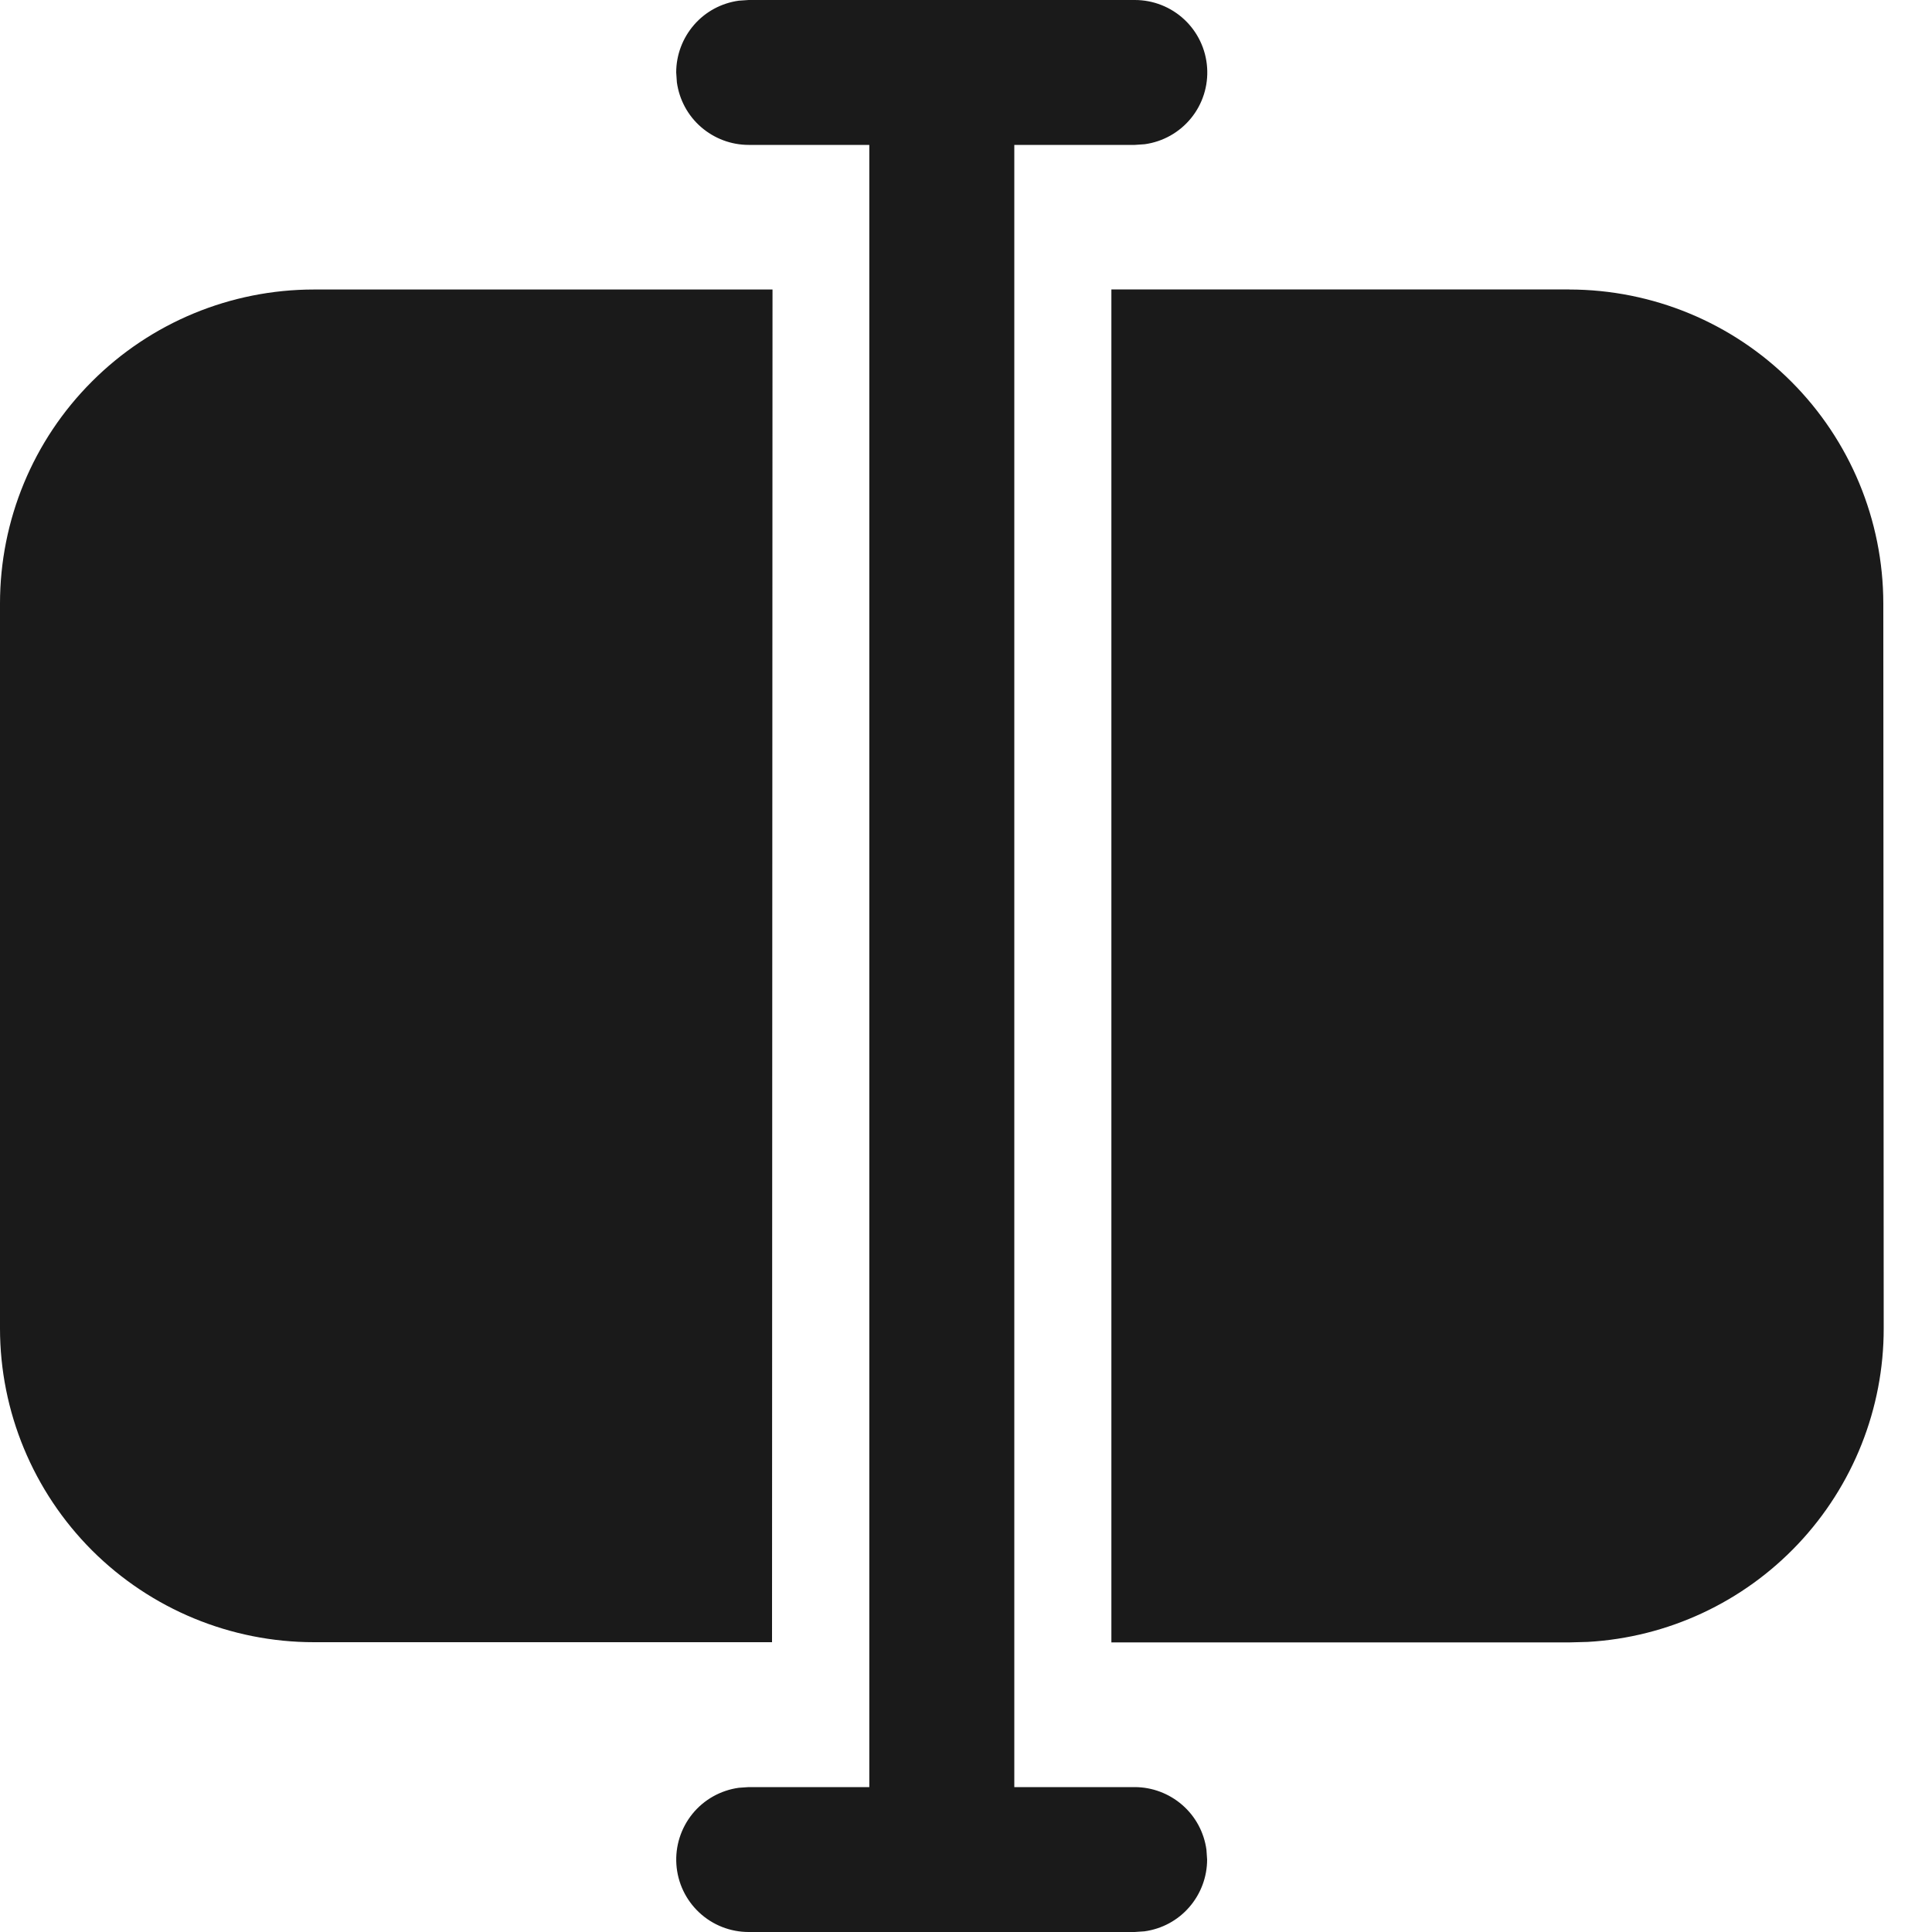
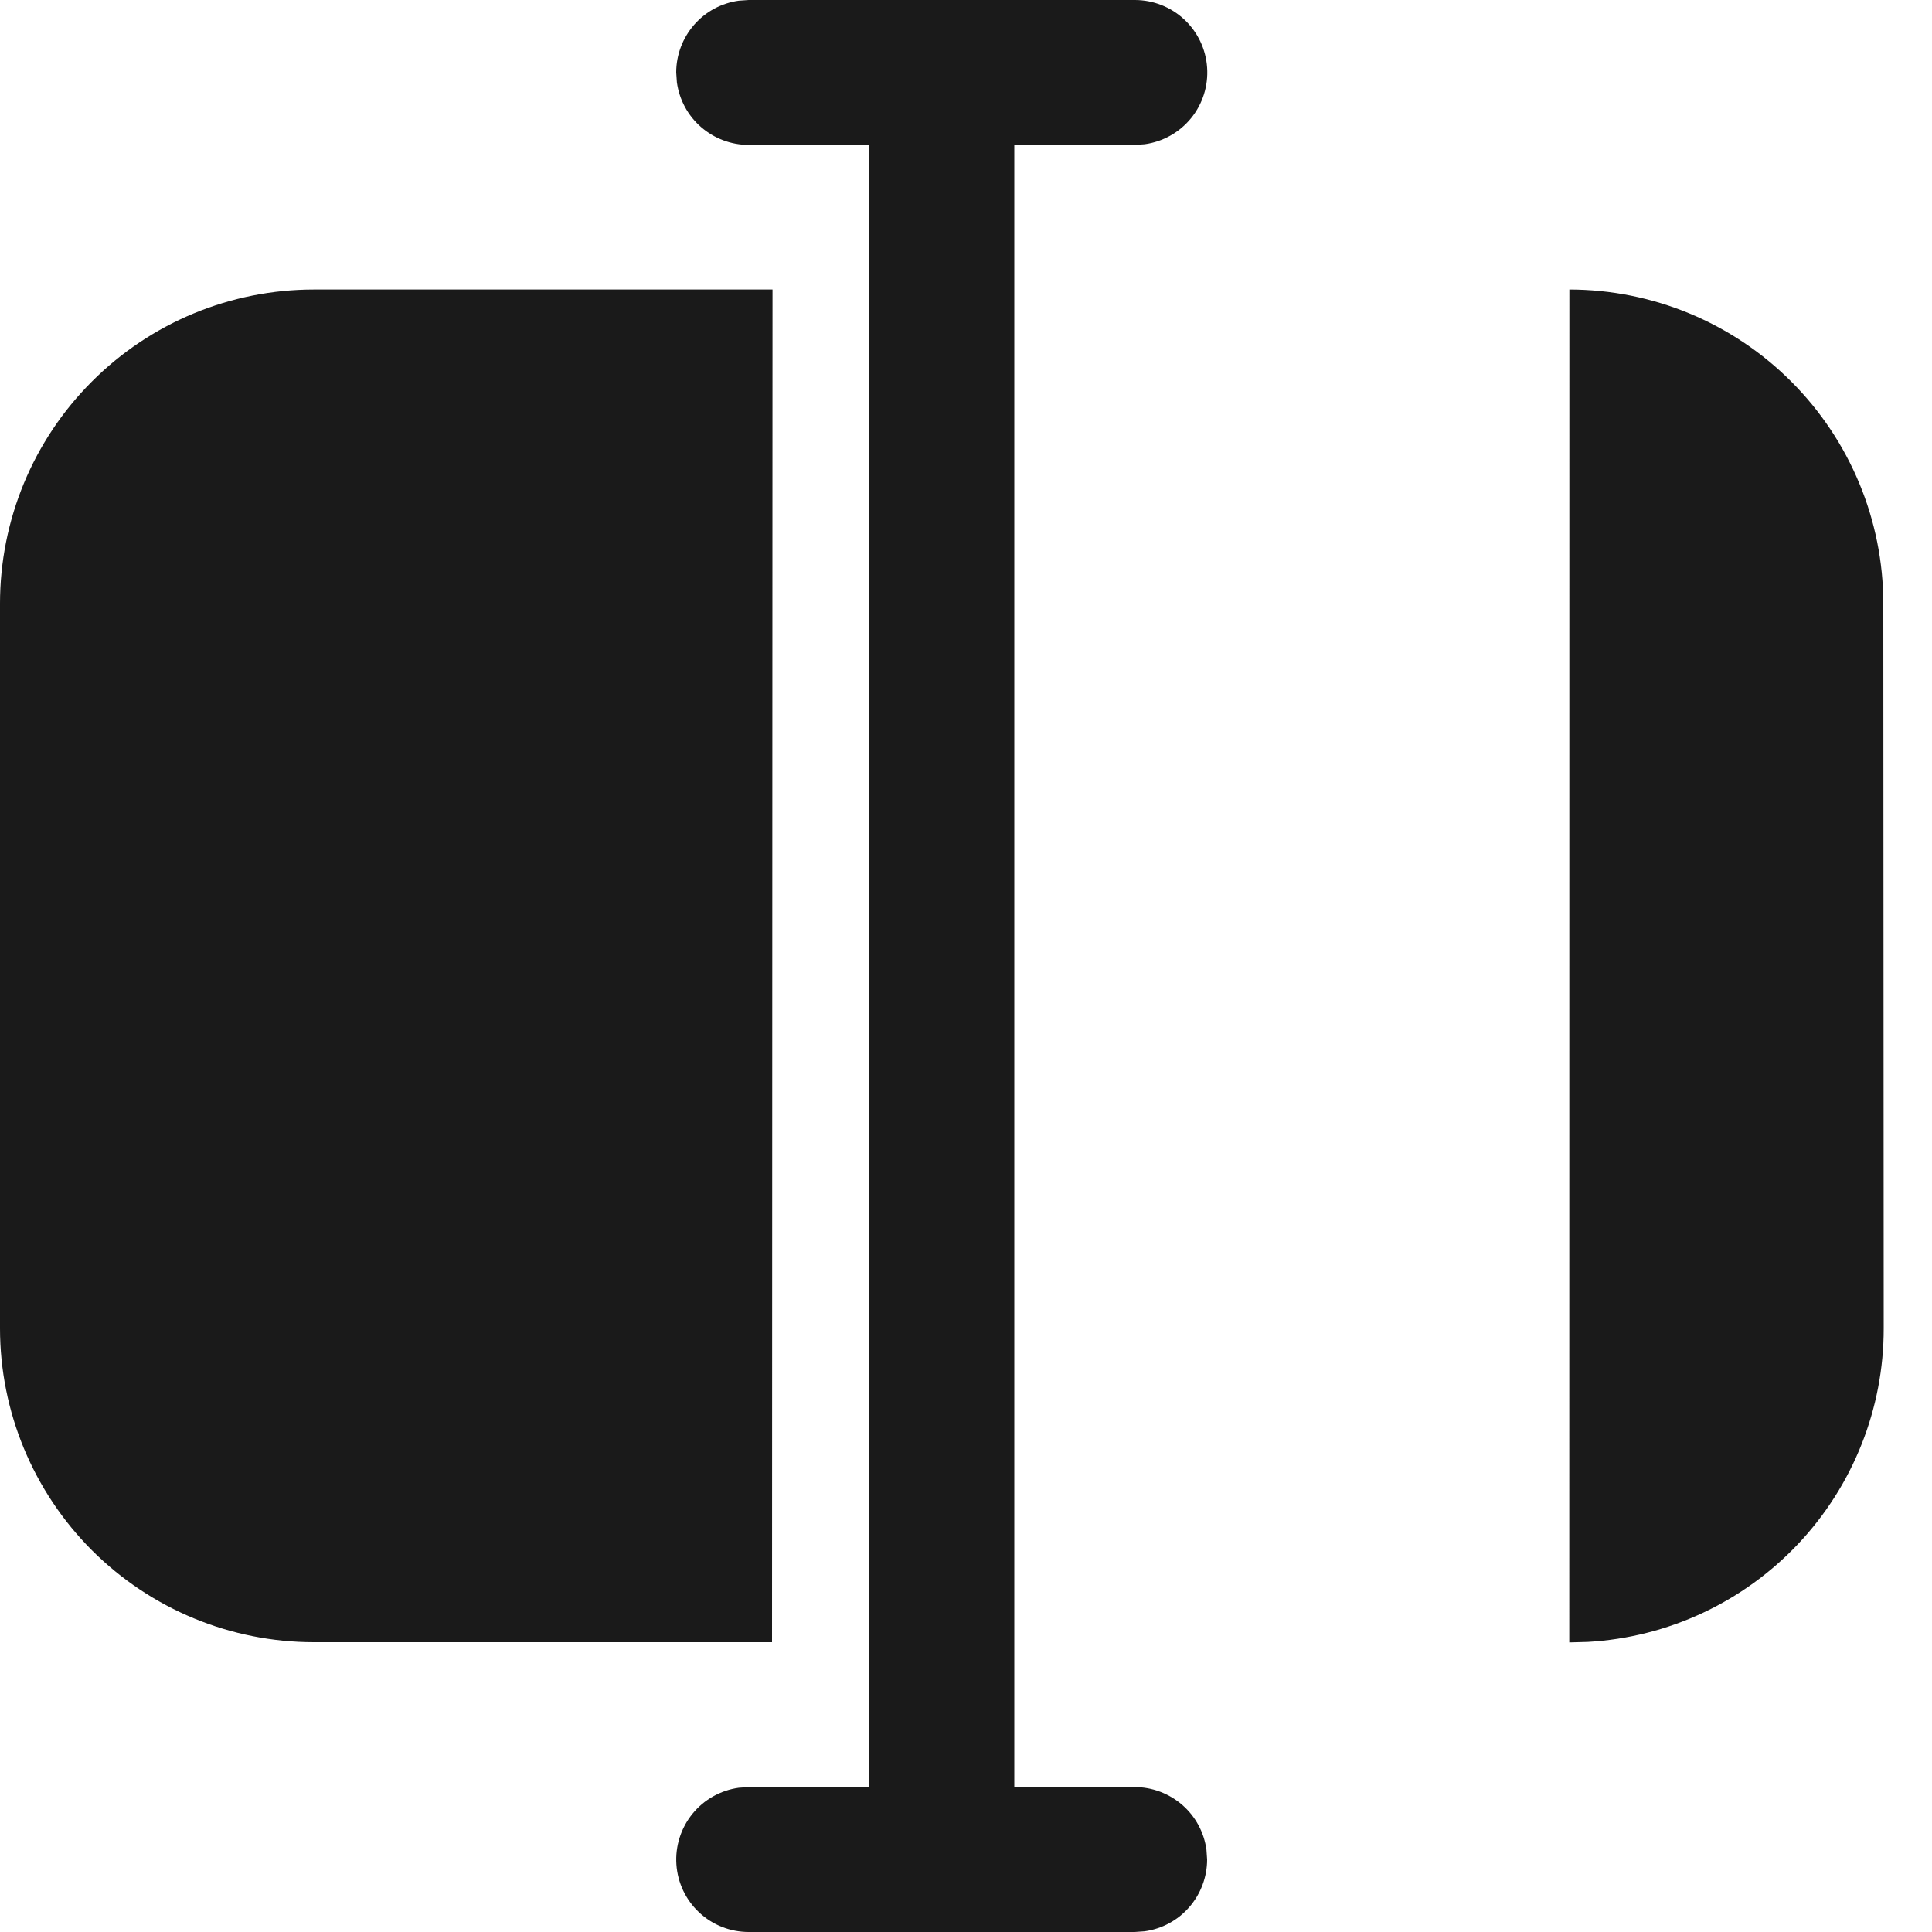
<svg xmlns="http://www.w3.org/2000/svg" width="20" height="20" viewBox="0 0 20 20" fill="none">
-   <path d="M7.75 0H11.748C11.938 5.82426e-05 12.121 0.072 12.26 0.202C12.399 0.332 12.483 0.509 12.496 0.699C12.509 0.888 12.45 1.076 12.33 1.223C12.21 1.371 12.038 1.467 11.85 1.493L11.748 1.5H10.5V18.5H11.746C11.927 18.5 12.102 18.566 12.239 18.685C12.376 18.804 12.464 18.968 12.489 19.148L12.496 19.25C12.496 19.431 12.43 19.606 12.311 19.743C12.192 19.88 12.028 19.968 11.848 19.993L11.746 20H7.75C7.56 20 7.377 19.928 7.238 19.798C7.099 19.668 7.015 19.491 7.002 19.301C6.989 19.111 7.049 18.924 7.168 18.777C7.288 18.629 7.46 18.533 7.648 18.507L7.75 18.5H8.999V1.5H7.75C7.569 1.5 7.394 1.434 7.257 1.315C7.12 1.196 7.032 1.032 7.007 0.852L7 0.75C7 0.569 7.066 0.394 7.185 0.257C7.304 0.12 7.468 0.032 7.648 0.007L7.75 0ZM16.246 2.997C17.108 2.998 17.934 3.34 18.543 3.95C19.152 4.559 19.495 5.385 19.496 6.247L19.5 13.751C19.501 14.581 19.183 15.38 18.614 15.983C18.044 16.587 17.265 16.95 16.436 16.997L16.25 17.002H11.505V2.996H16.245L16.246 2.997ZM7.997 2.997L7.992 17H3.25C2.388 17 1.562 16.658 0.952 16.049C0.343 15.439 0 14.613 0 13.751V6.247C0 5.385 0.342 4.558 0.952 3.949C1.561 3.339 2.388 2.997 3.25 2.997H7.997Z" fill="#1A1A1A" />
+   <path d="M7.75 0H11.748C11.938 5.82426e-05 12.121 0.072 12.26 0.202C12.399 0.332 12.483 0.509 12.496 0.699C12.509 0.888 12.45 1.076 12.33 1.223C12.21 1.371 12.038 1.467 11.85 1.493L11.748 1.5H10.5V18.5H11.746C11.927 18.5 12.102 18.566 12.239 18.685C12.376 18.804 12.464 18.968 12.489 19.148L12.496 19.25C12.496 19.431 12.43 19.606 12.311 19.743C12.192 19.88 12.028 19.968 11.848 19.993L11.746 20H7.75C7.56 20 7.377 19.928 7.238 19.798C7.099 19.668 7.015 19.491 7.002 19.301C6.989 19.111 7.049 18.924 7.168 18.777C7.288 18.629 7.46 18.533 7.648 18.507L7.75 18.5H8.999V1.5H7.75C7.569 1.5 7.394 1.434 7.257 1.315C7.12 1.196 7.032 1.032 7.007 0.852L7 0.75C7 0.569 7.066 0.394 7.185 0.257C7.304 0.12 7.468 0.032 7.648 0.007L7.75 0ZM16.246 2.997C17.108 2.998 17.934 3.34 18.543 3.95C19.152 4.559 19.495 5.385 19.496 6.247L19.5 13.751C19.501 14.581 19.183 15.38 18.614 15.983C18.044 16.587 17.265 16.95 16.436 16.997L16.25 17.002H11.505H16.245L16.246 2.997ZM7.997 2.997L7.992 17H3.25C2.388 17 1.562 16.658 0.952 16.049C0.343 15.439 0 14.613 0 13.751V6.247C0 5.385 0.342 4.558 0.952 3.949C1.561 3.339 2.388 2.997 3.25 2.997H7.997Z" fill="#1A1A1A" />
</svg>